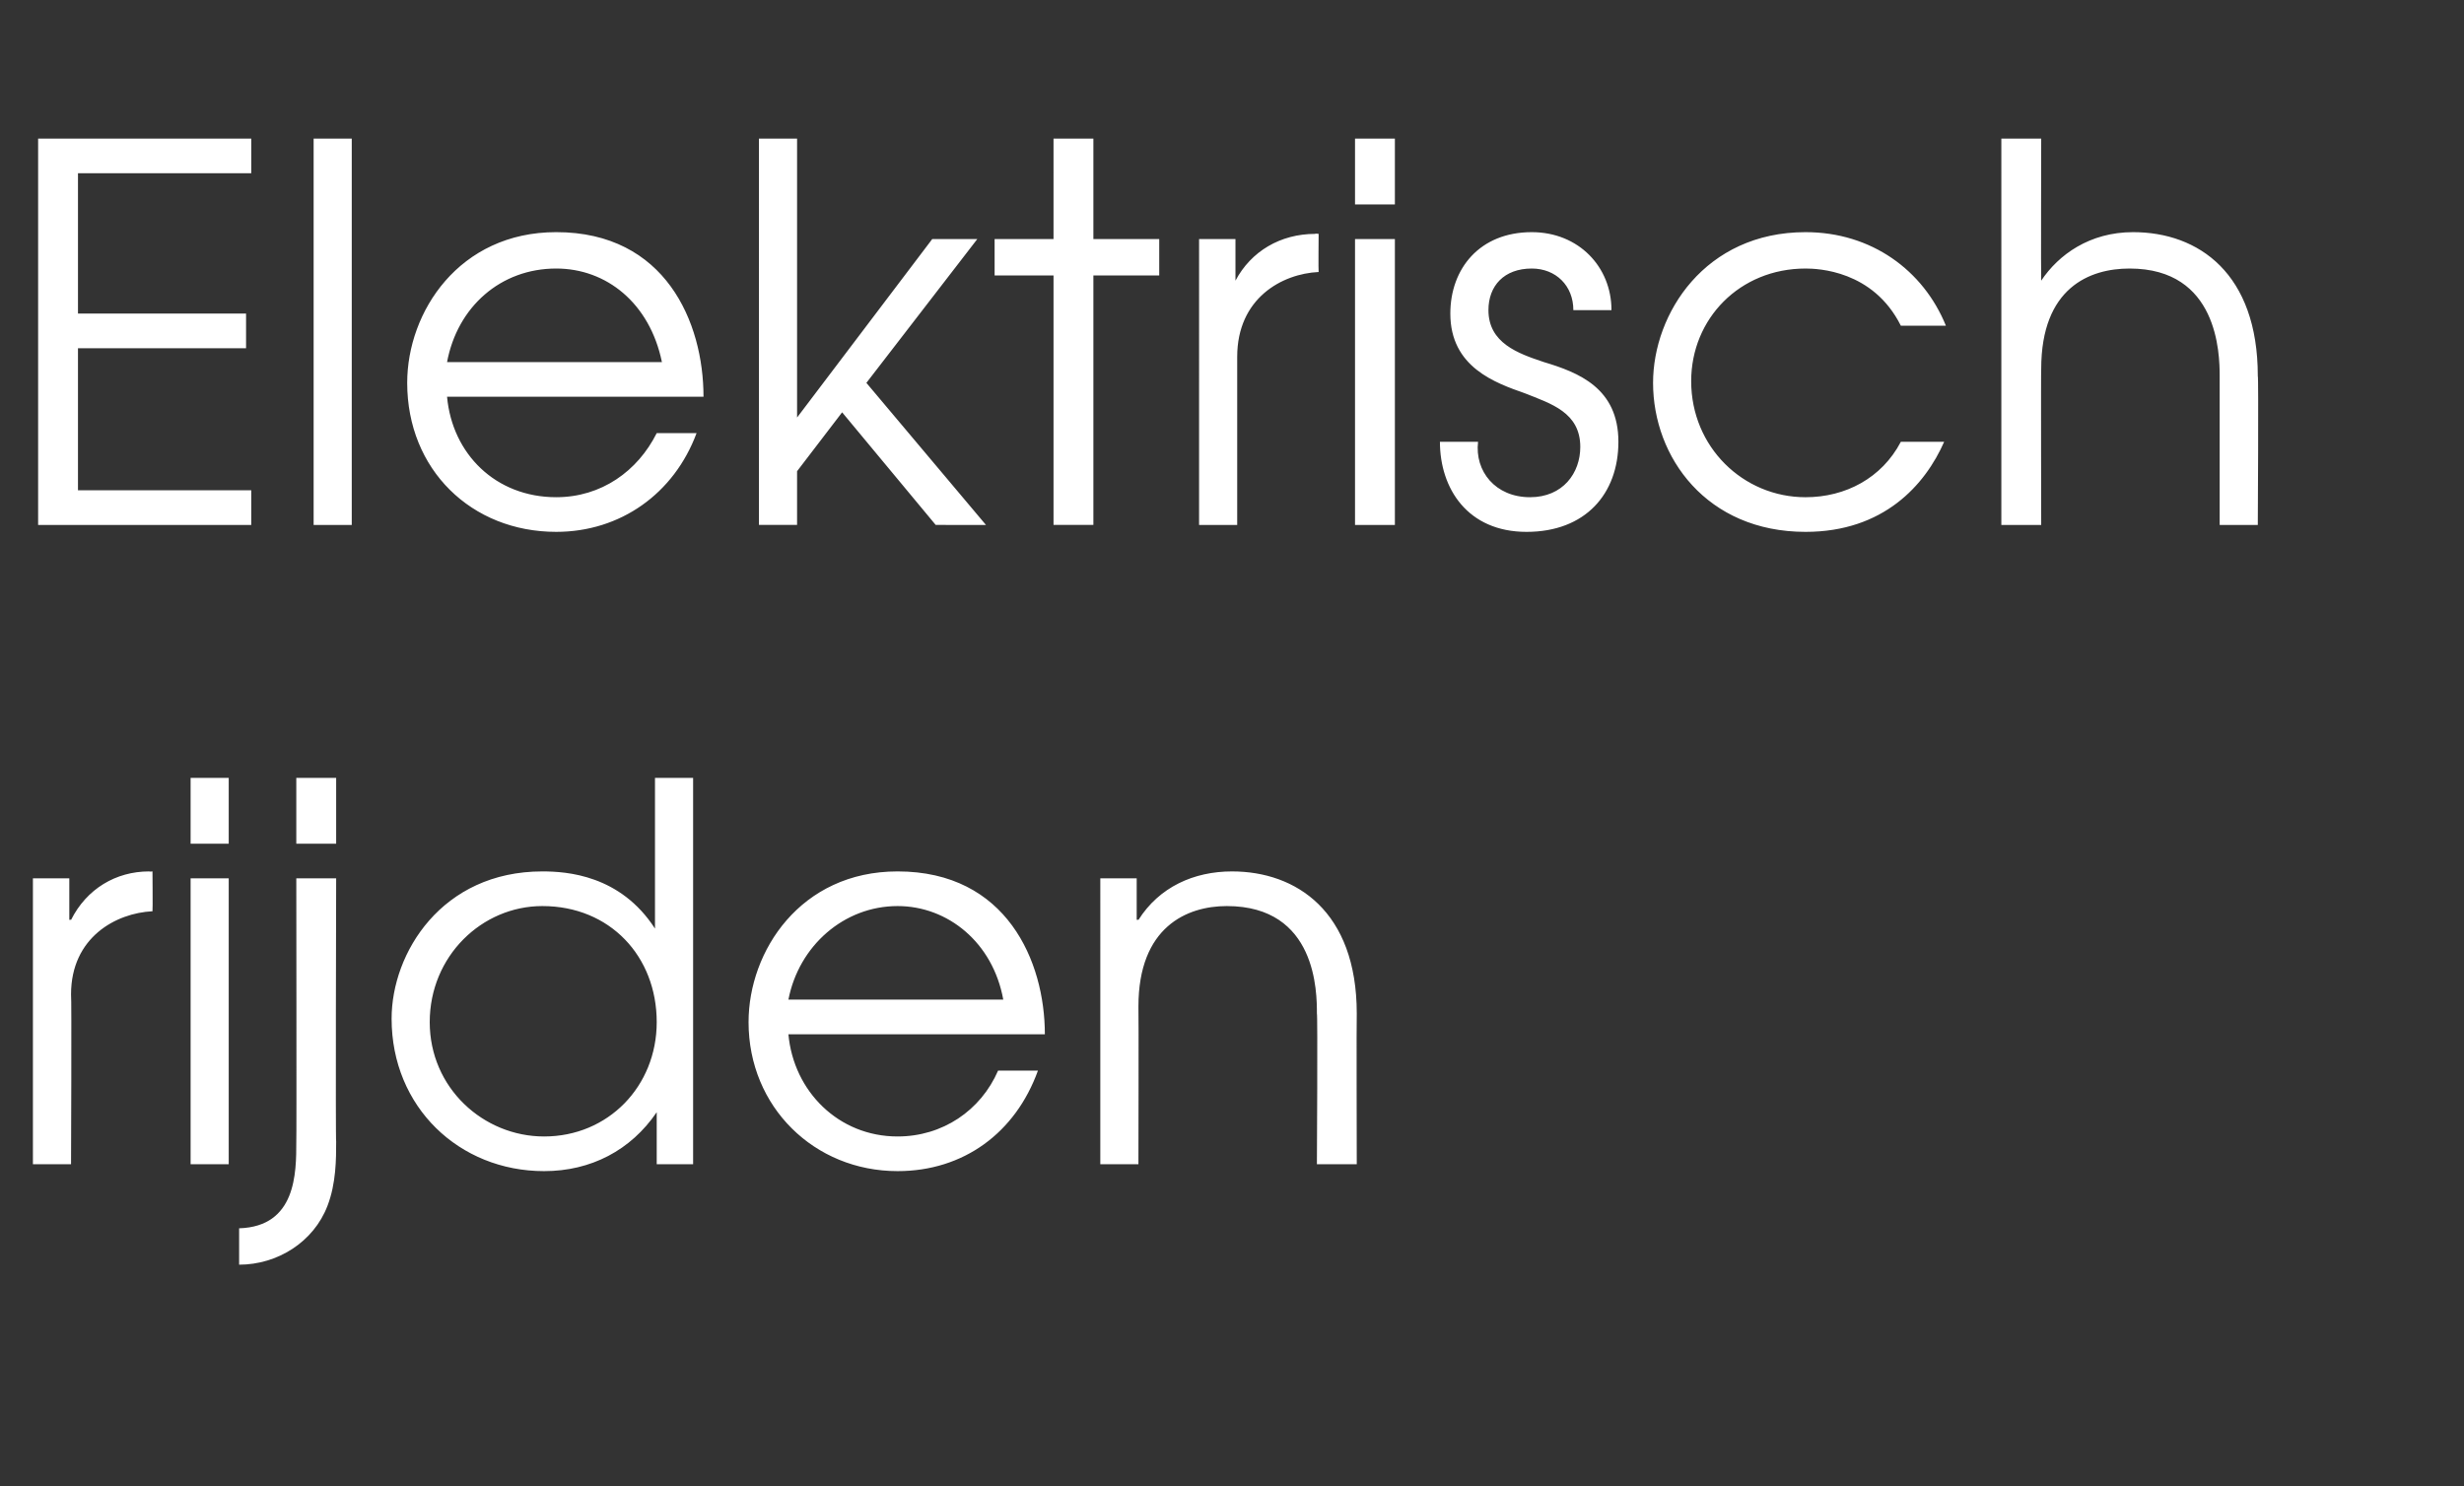
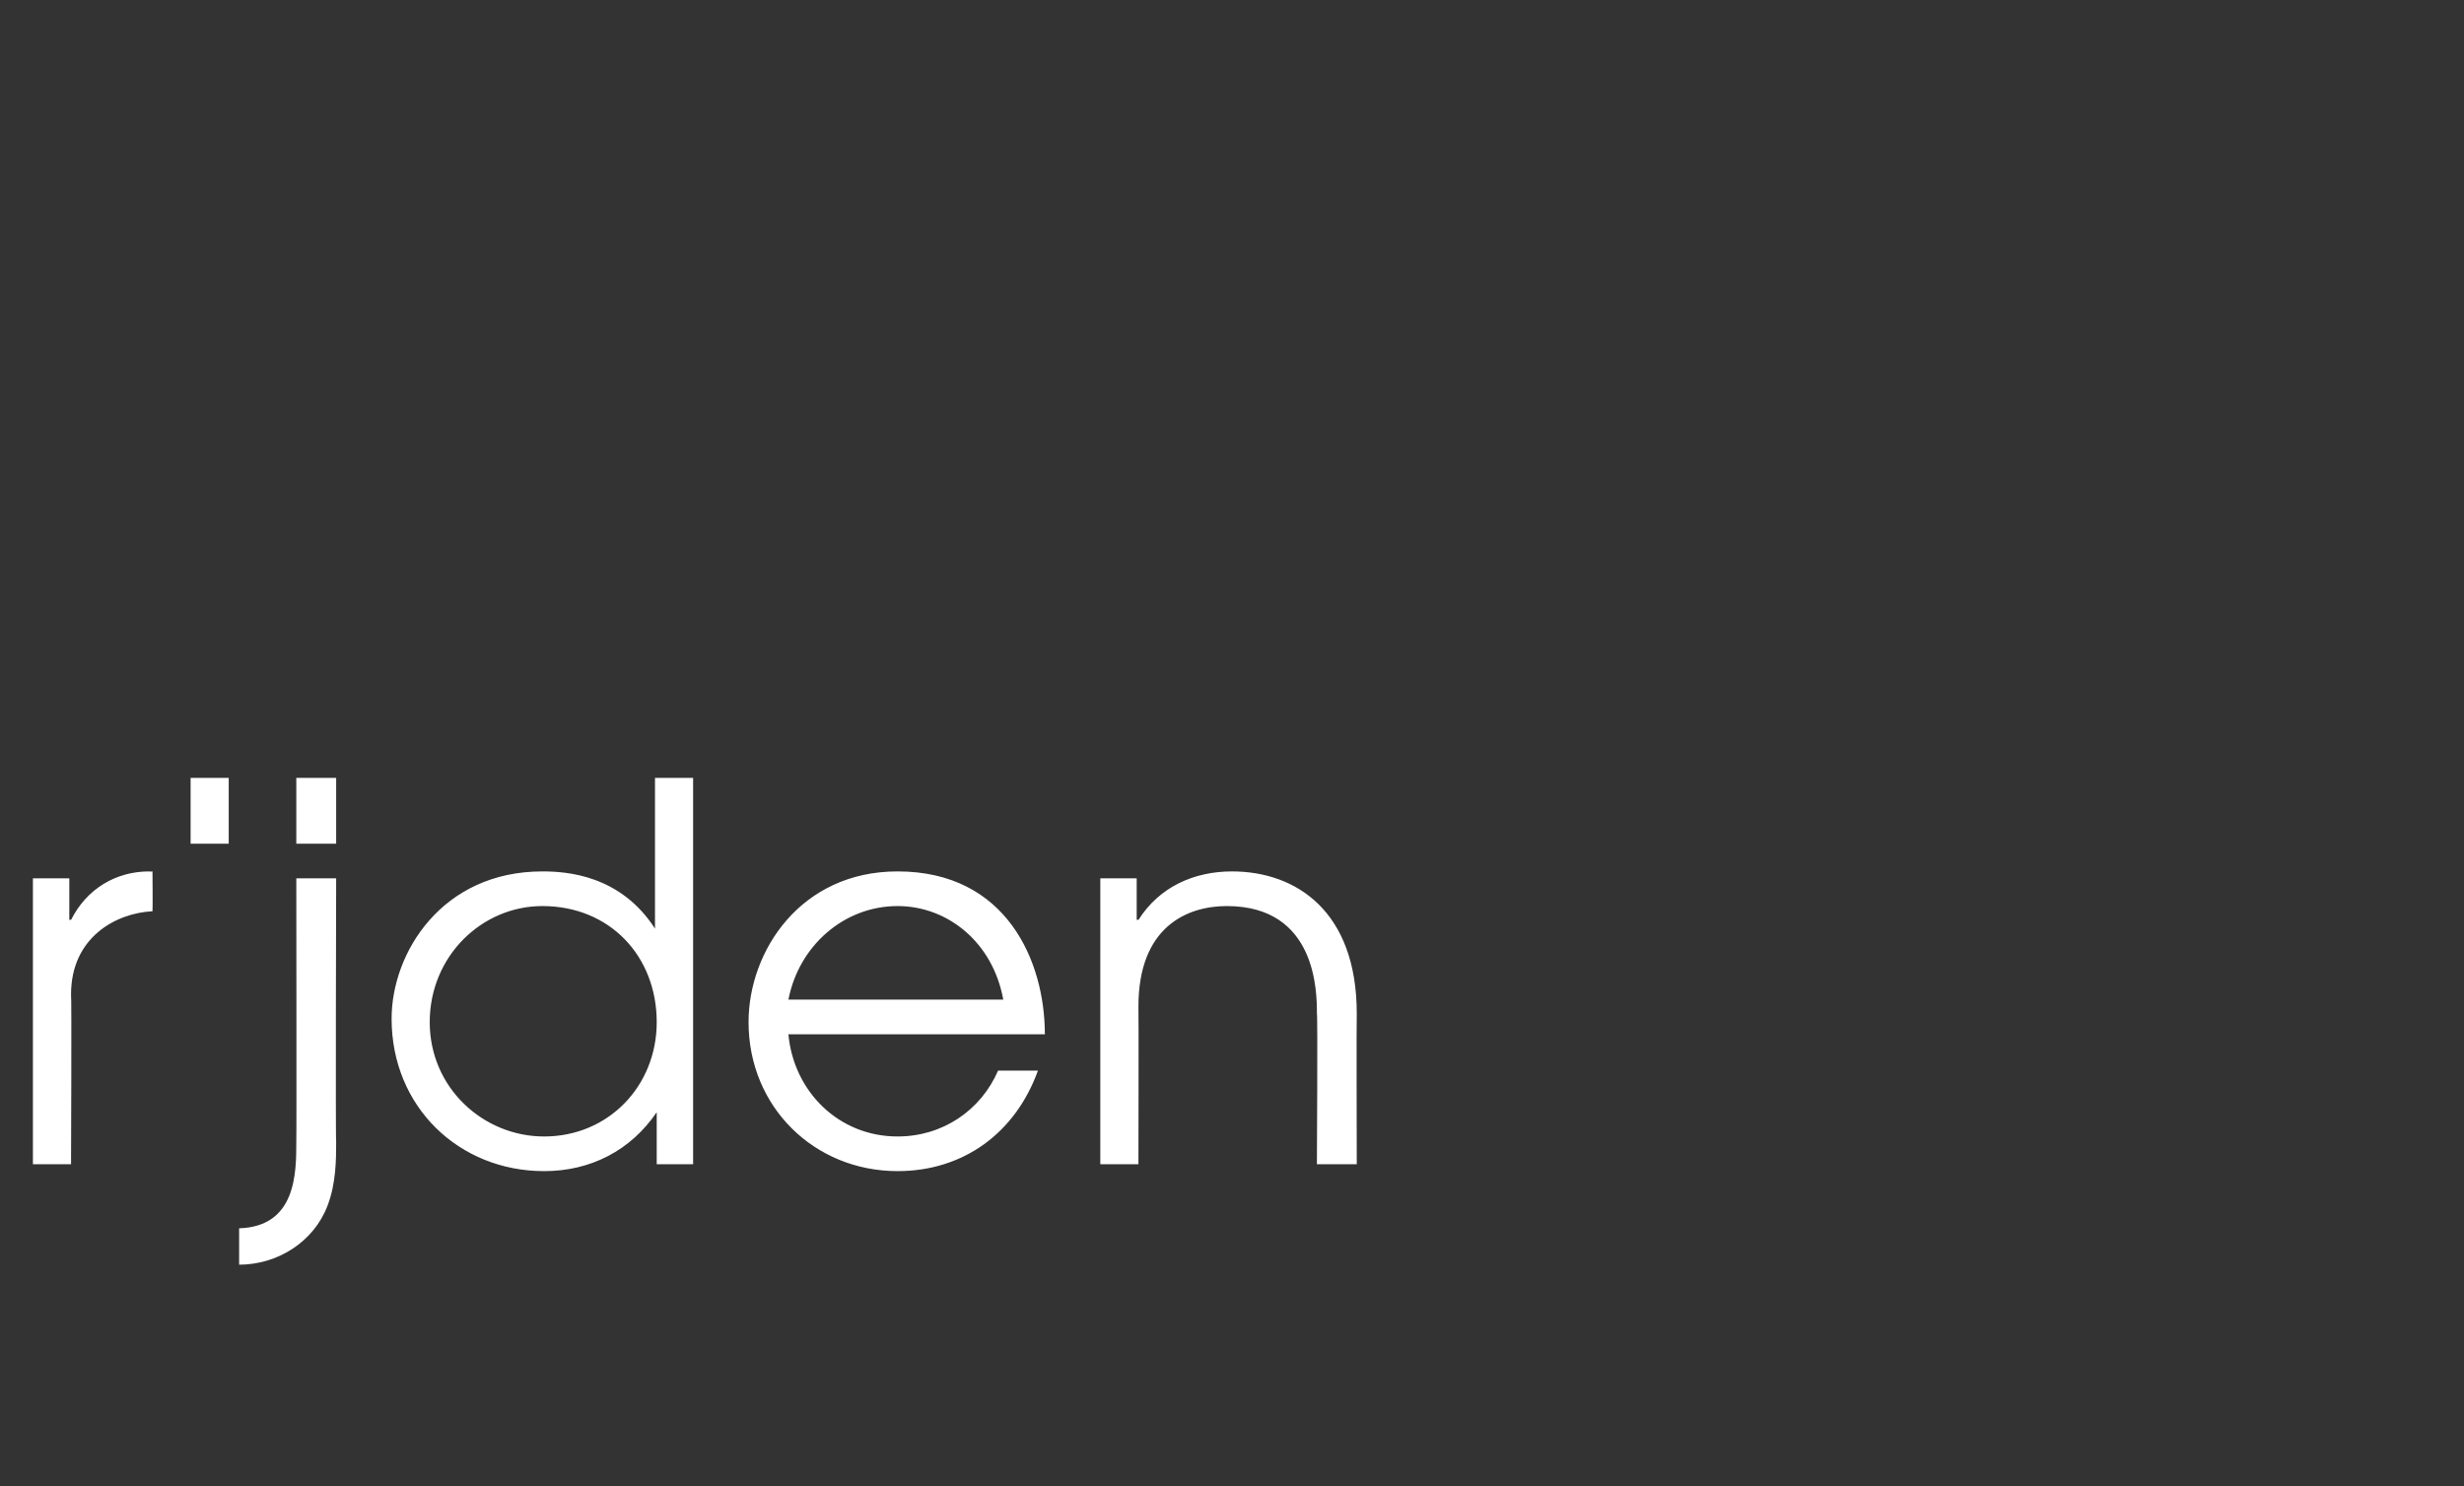
<svg xmlns="http://www.w3.org/2000/svg" version="1.1" width="142.2px" height="85.8px" viewBox="0 -8 142.2 85.8" style="top:-8px">
  <rect x="0" y="-8" width="142.2" height="85.8" fill="#333333" stroke="none" />
  <desc>Elektrisch rijden</desc>
  <defs />
  <g id="Polygon11854">
-     <path d="m1.9 42.7h2.1v2.4s.08-.03.1 0c.9-1.8 2.6-2.8 4.5-2.8c.04.02.2 0 .2 0c0 0 .02 2.26 0 2.3c-2.1.1-4.7 1.5-4.7 4.8c.04.02 0 9.8 0 9.8H1.9V42.7zm9.1 0h2.2v16.5H11V42.7zm0-5.8h2.2v3.8H11v-3.8zm8.4 21c0 1 0 2.4-.5 3.7c-.8 2.1-2.9 3.4-5.1 3.4v-2.1c3.3-.1 3.3-3.2 3.3-5c.02.03 0-15.2 0-15.2h2.3s-.04 15.23 0 15.2zm-2.3-21h2.3v3.8h-2.3v-3.8zM40 59.2h-2.1v-3s-.03-.02 0 0c-1.5 2.2-3.8 3.4-6.5 3.4c-4.9 0-8.8-3.7-8.8-8.8c0-3.8 2.9-8.5 8.7-8.5c1.4 0 4.5.2 6.5 3.3c-.05-.05 0 0 0 0v-8.7h2.2v22.3zM24.8 51c0 3.8 3.1 6.6 6.6 6.6c3.7 0 6.5-2.9 6.5-6.6c0-3.8-2.7-6.7-6.6-6.7c-3.5 0-6.5 2.9-6.5 6.7zm20.7.7c.3 3.3 2.9 5.9 6.3 5.9c2.6 0 4.8-1.5 5.8-3.8h2.3c-1.3 3.6-4.3 5.8-8.1 5.8c-4.8 0-8.6-3.7-8.6-8.6c0-4.1 3-8.7 8.6-8.7c6.3 0 8.5 5.2 8.5 9.4H45.5zm12.4-2c-.6-3.3-3.2-5.4-6.1-5.4c-3.1 0-5.7 2.3-6.3 5.4h12.4zm5.6-7h2.1v2.4s.06-.03.1 0c1.2-1.9 3.2-2.8 5.4-2.8c3.7 0 7.2 2.3 7.2 8.2c-.02.01 0 8.7 0 8.7H76s.05-8.69 0-8.7c0-1.2 0-6.2-5.2-6.2c-2.3 0-5.1 1.2-5.1 5.8c.02.04 0 9.1 0 9.1h-2.2V42.7z" stroke="none" fill="#ffffff" />
+     <path d="m1.9 42.7h2.1v2.4s.08-.03.1 0c.9-1.8 2.6-2.8 4.5-2.8c.04.02.2 0 .2 0c0 0 .02 2.26 0 2.3c-2.1.1-4.7 1.5-4.7 4.8c.04.02 0 9.8 0 9.8H1.9V42.7zm9.1 0v16.5H11V42.7zm0-5.8h2.2v3.8H11v-3.8zm8.4 21c0 1 0 2.4-.5 3.7c-.8 2.1-2.9 3.4-5.1 3.4v-2.1c3.3-.1 3.3-3.2 3.3-5c.02.03 0-15.2 0-15.2h2.3s-.04 15.23 0 15.2zm-2.3-21h2.3v3.8h-2.3v-3.8zM40 59.2h-2.1v-3s-.03-.02 0 0c-1.5 2.2-3.8 3.4-6.5 3.4c-4.9 0-8.8-3.7-8.8-8.8c0-3.8 2.9-8.5 8.7-8.5c1.4 0 4.5.2 6.5 3.3c-.05-.05 0 0 0 0v-8.7h2.2v22.3zM24.8 51c0 3.8 3.1 6.6 6.6 6.6c3.7 0 6.5-2.9 6.5-6.6c0-3.8-2.7-6.7-6.6-6.7c-3.5 0-6.5 2.9-6.5 6.7zm20.7.7c.3 3.3 2.9 5.9 6.3 5.9c2.6 0 4.8-1.5 5.8-3.8h2.3c-1.3 3.6-4.3 5.8-8.1 5.8c-4.8 0-8.6-3.7-8.6-8.6c0-4.1 3-8.7 8.6-8.7c6.3 0 8.5 5.2 8.5 9.4H45.5zm12.4-2c-.6-3.3-3.2-5.4-6.1-5.4c-3.1 0-5.7 2.3-6.3 5.4h12.4zm5.6-7h2.1v2.4s.06-.03.1 0c1.2-1.9 3.2-2.8 5.4-2.8c3.7 0 7.2 2.3 7.2 8.2c-.02.01 0 8.7 0 8.7H76s.05-8.69 0-8.7c0-1.2 0-6.2-5.2-6.2c-2.3 0-5.1 1.2-5.1 5.8c.02.04 0 9.1 0 9.1h-2.2V42.7z" stroke="none" fill="#ffffff" />
  </g>
  <g id="Polygon11853">
-     <path d="m2.2 0h12.3v2h-10v8.1h9.7v2H4.5v8.2h10v2H2.2V0zm15.9 0h2.2v22.3h-2.2V0zm7.7 14.9c.3 3.3 2.8 5.8 6.3 5.8c2.6 0 4.7-1.5 5.8-3.7h2.3c-1.3 3.5-4.4 5.7-8.1 5.7c-4.9 0-8.6-3.6-8.6-8.6c0-4.1 3-8.7 8.6-8.7c6.3 0 8.5 5.2 8.5 9.5H25.8zm12.4-2c-.7-3.4-3.2-5.4-6.1-5.4c-3.2 0-5.7 2.2-6.3 5.4h12.4zM43.8 0h2.2v16.1l7.8-10.3h2.6L50 14.1l6.9 8.2H54l-5.4-6.5l-2.6 3.4v3.1h-2.2V0zm17 7.9h-3.4V5.8h3.4V0h2.3v5.8h3.8v2.1h-3.8v14.4h-2.3V7.9zm8.4-2.1h2.1v2.4s.03.01 0 0c.9-1.7 2.6-2.7 4.6-2.7c-.01-.03.2 0 .2 0c0 0-.02 2.2 0 2.2c-2.1.1-4.7 1.5-4.7 4.9v9.7h-2.2V5.8zm9 0h2.3v16.5h-2.3V5.8zm0-5.8h2.3v3.8h-2.3V0zm7.1 17.5c-.2 1.7 1 3.2 3 3.2c1.9 0 2.9-1.4 2.9-2.9c0-2-1.7-2.5-3.2-3.1c-1.7-.6-4.3-1.5-4.3-4.6c0-2.6 1.7-4.7 4.7-4.7c2.7 0 4.6 2 4.6 4.5h-2.2c0-1.4-1-2.4-2.4-2.4c-1.6 0-2.5 1-2.5 2.4c0 1.9 1.7 2.5 3.2 3c2 .6 4.3 1.5 4.3 4.6c0 3-1.9 5.2-5.3 5.2c-3.4 0-5-2.5-5-5.2h2.2zm26.9 0c-1.1 2.5-3.5 5.2-8 5.2c-5.7 0-8.8-4.3-8.8-8.6c0-4 3-8.7 8.8-8.7c3.8 0 6.8 2.2 8.1 5.4h-2.6c-1.6-3.2-4.8-3.3-5.5-3.3c-3.8 0-6.6 2.9-6.6 6.5c0 3.8 3 6.7 6.6 6.7c2.3 0 4.4-1.1 5.5-3.2h2.5zM115.5 0h2.3s-.02 8.21 0 8.2c1-1.5 2.8-2.8 5.3-2.8c3.8 0 7.2 2.4 7.2 8.3c.05-.05 0 8.6 0 8.6h-2.2v-8.6c0-1.3-.1-6.2-5.2-6.2c-2.3 0-5.1 1.1-5.1 5.8c-.02-.01 0 9 0 9h-2.3V0z" stroke="none" fill="#ffffff" />
-   </g>
+     </g>
</svg>